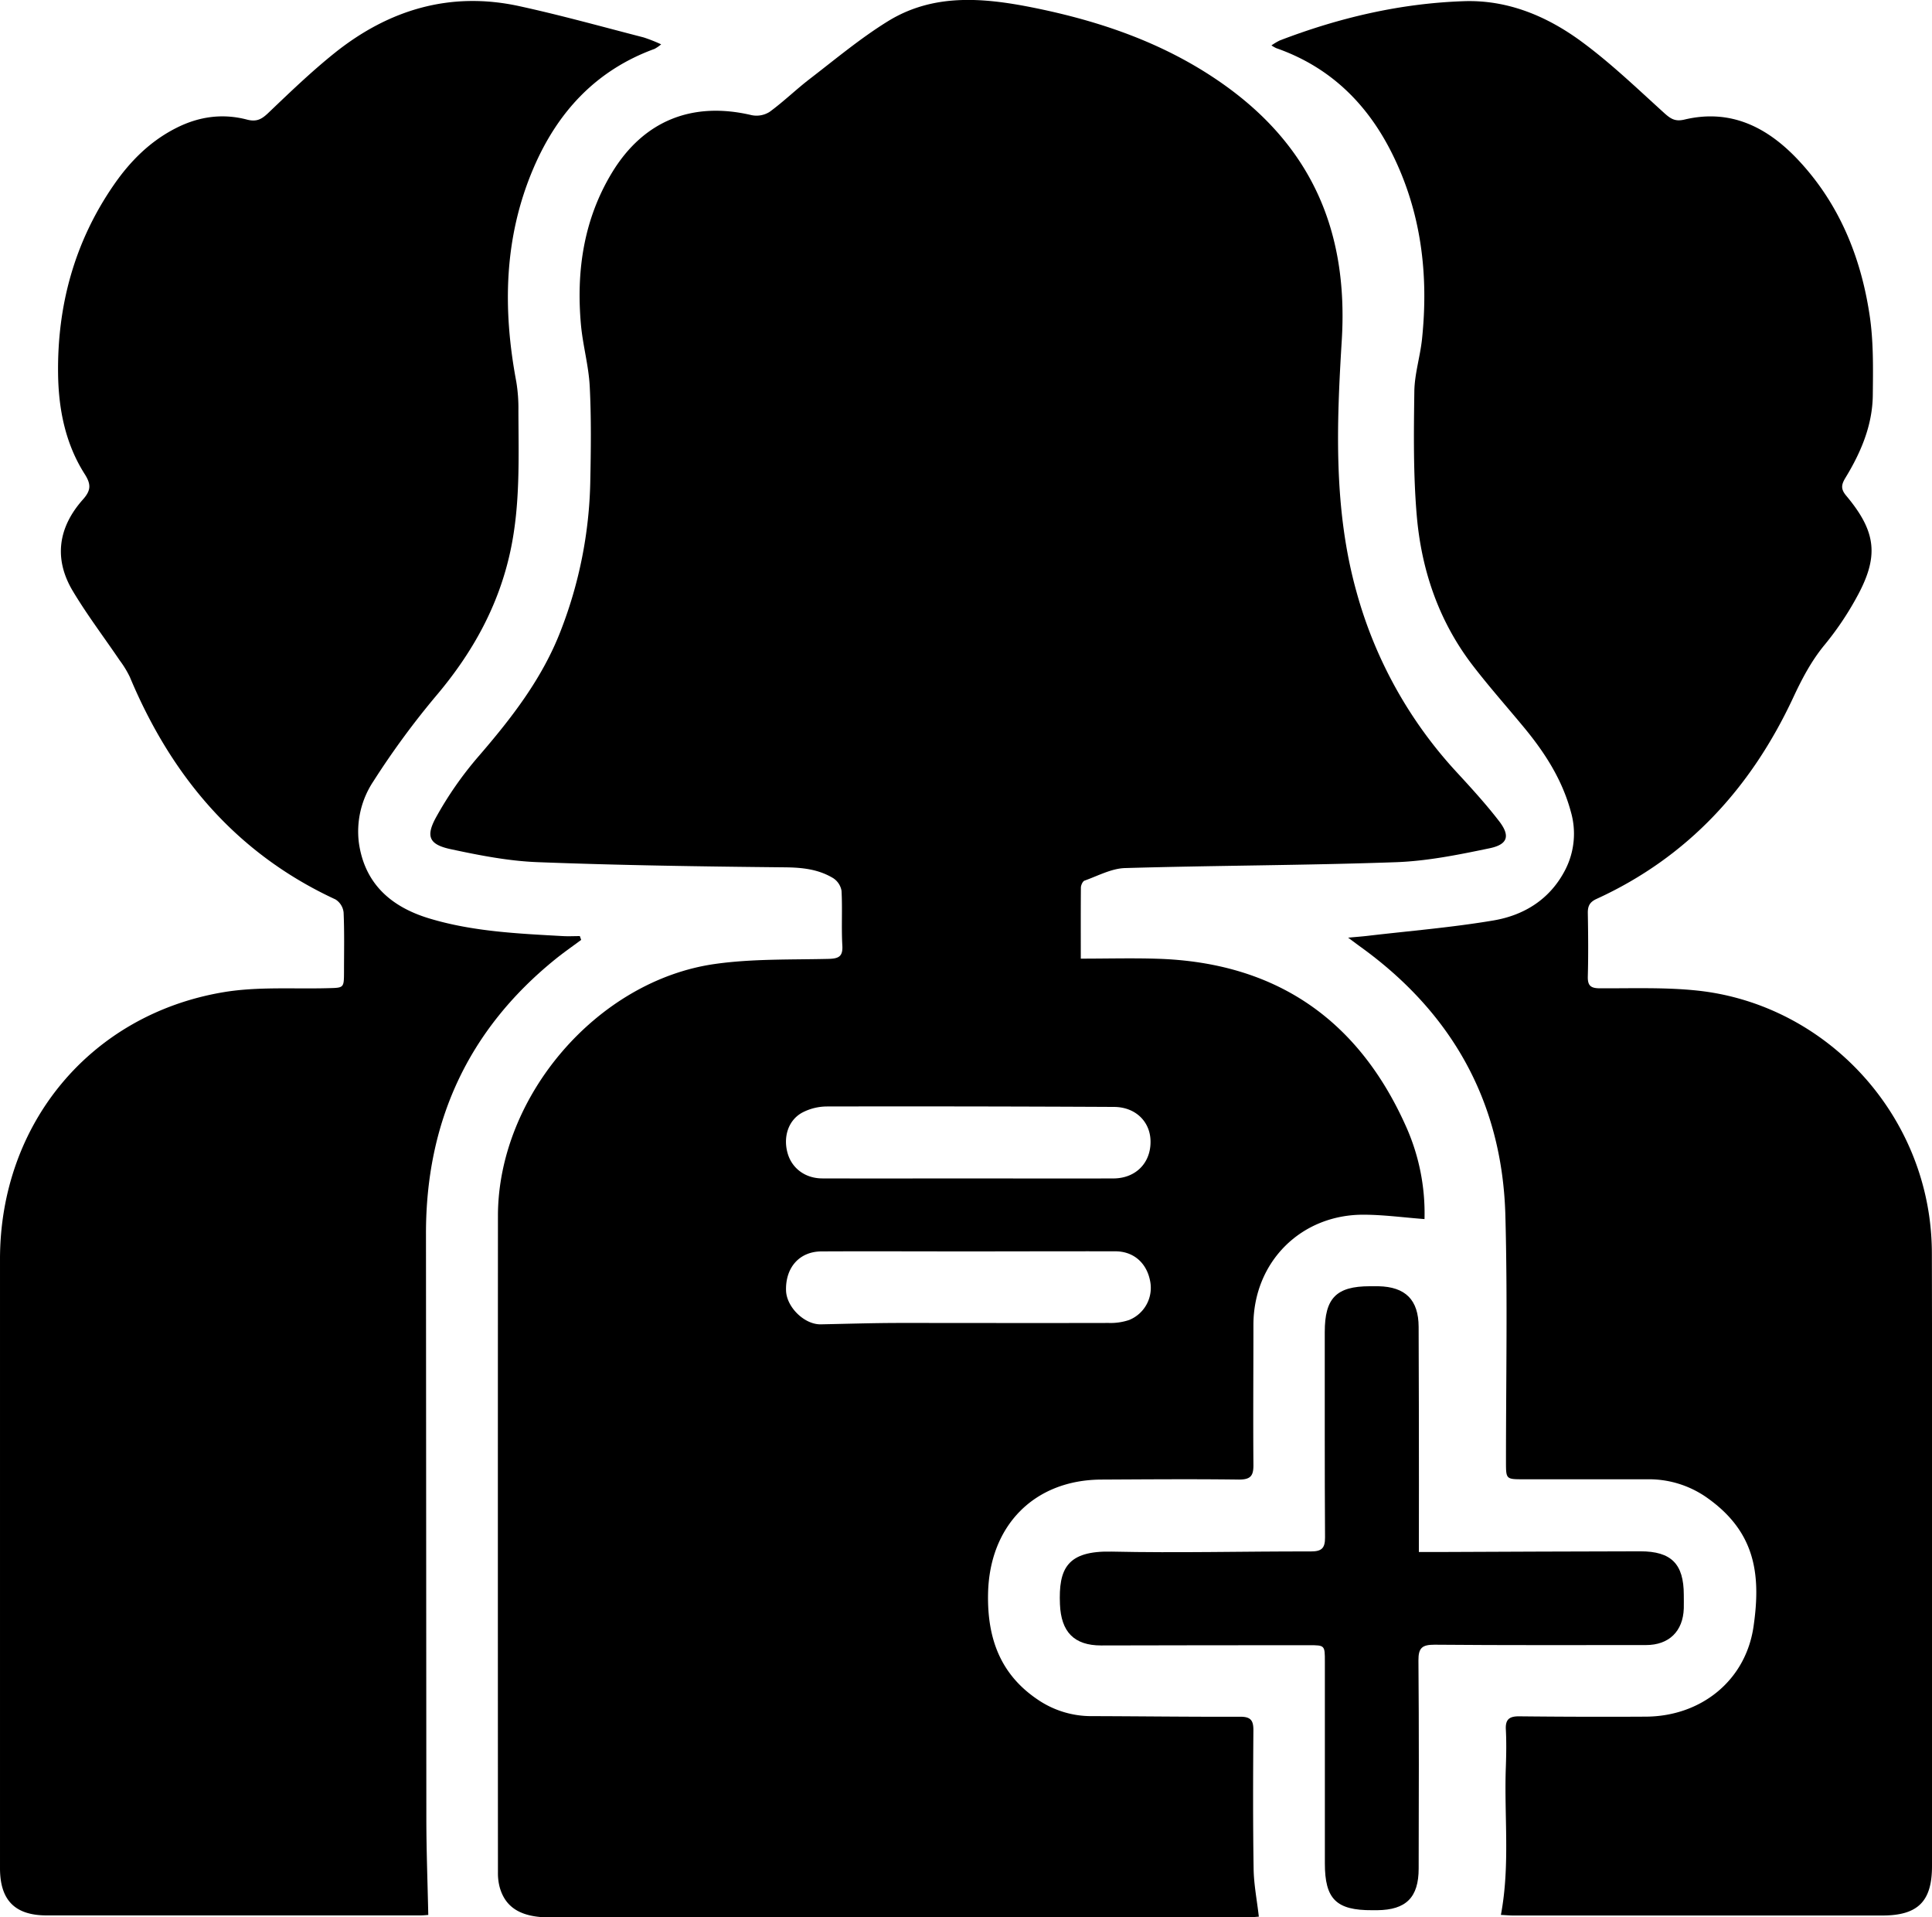
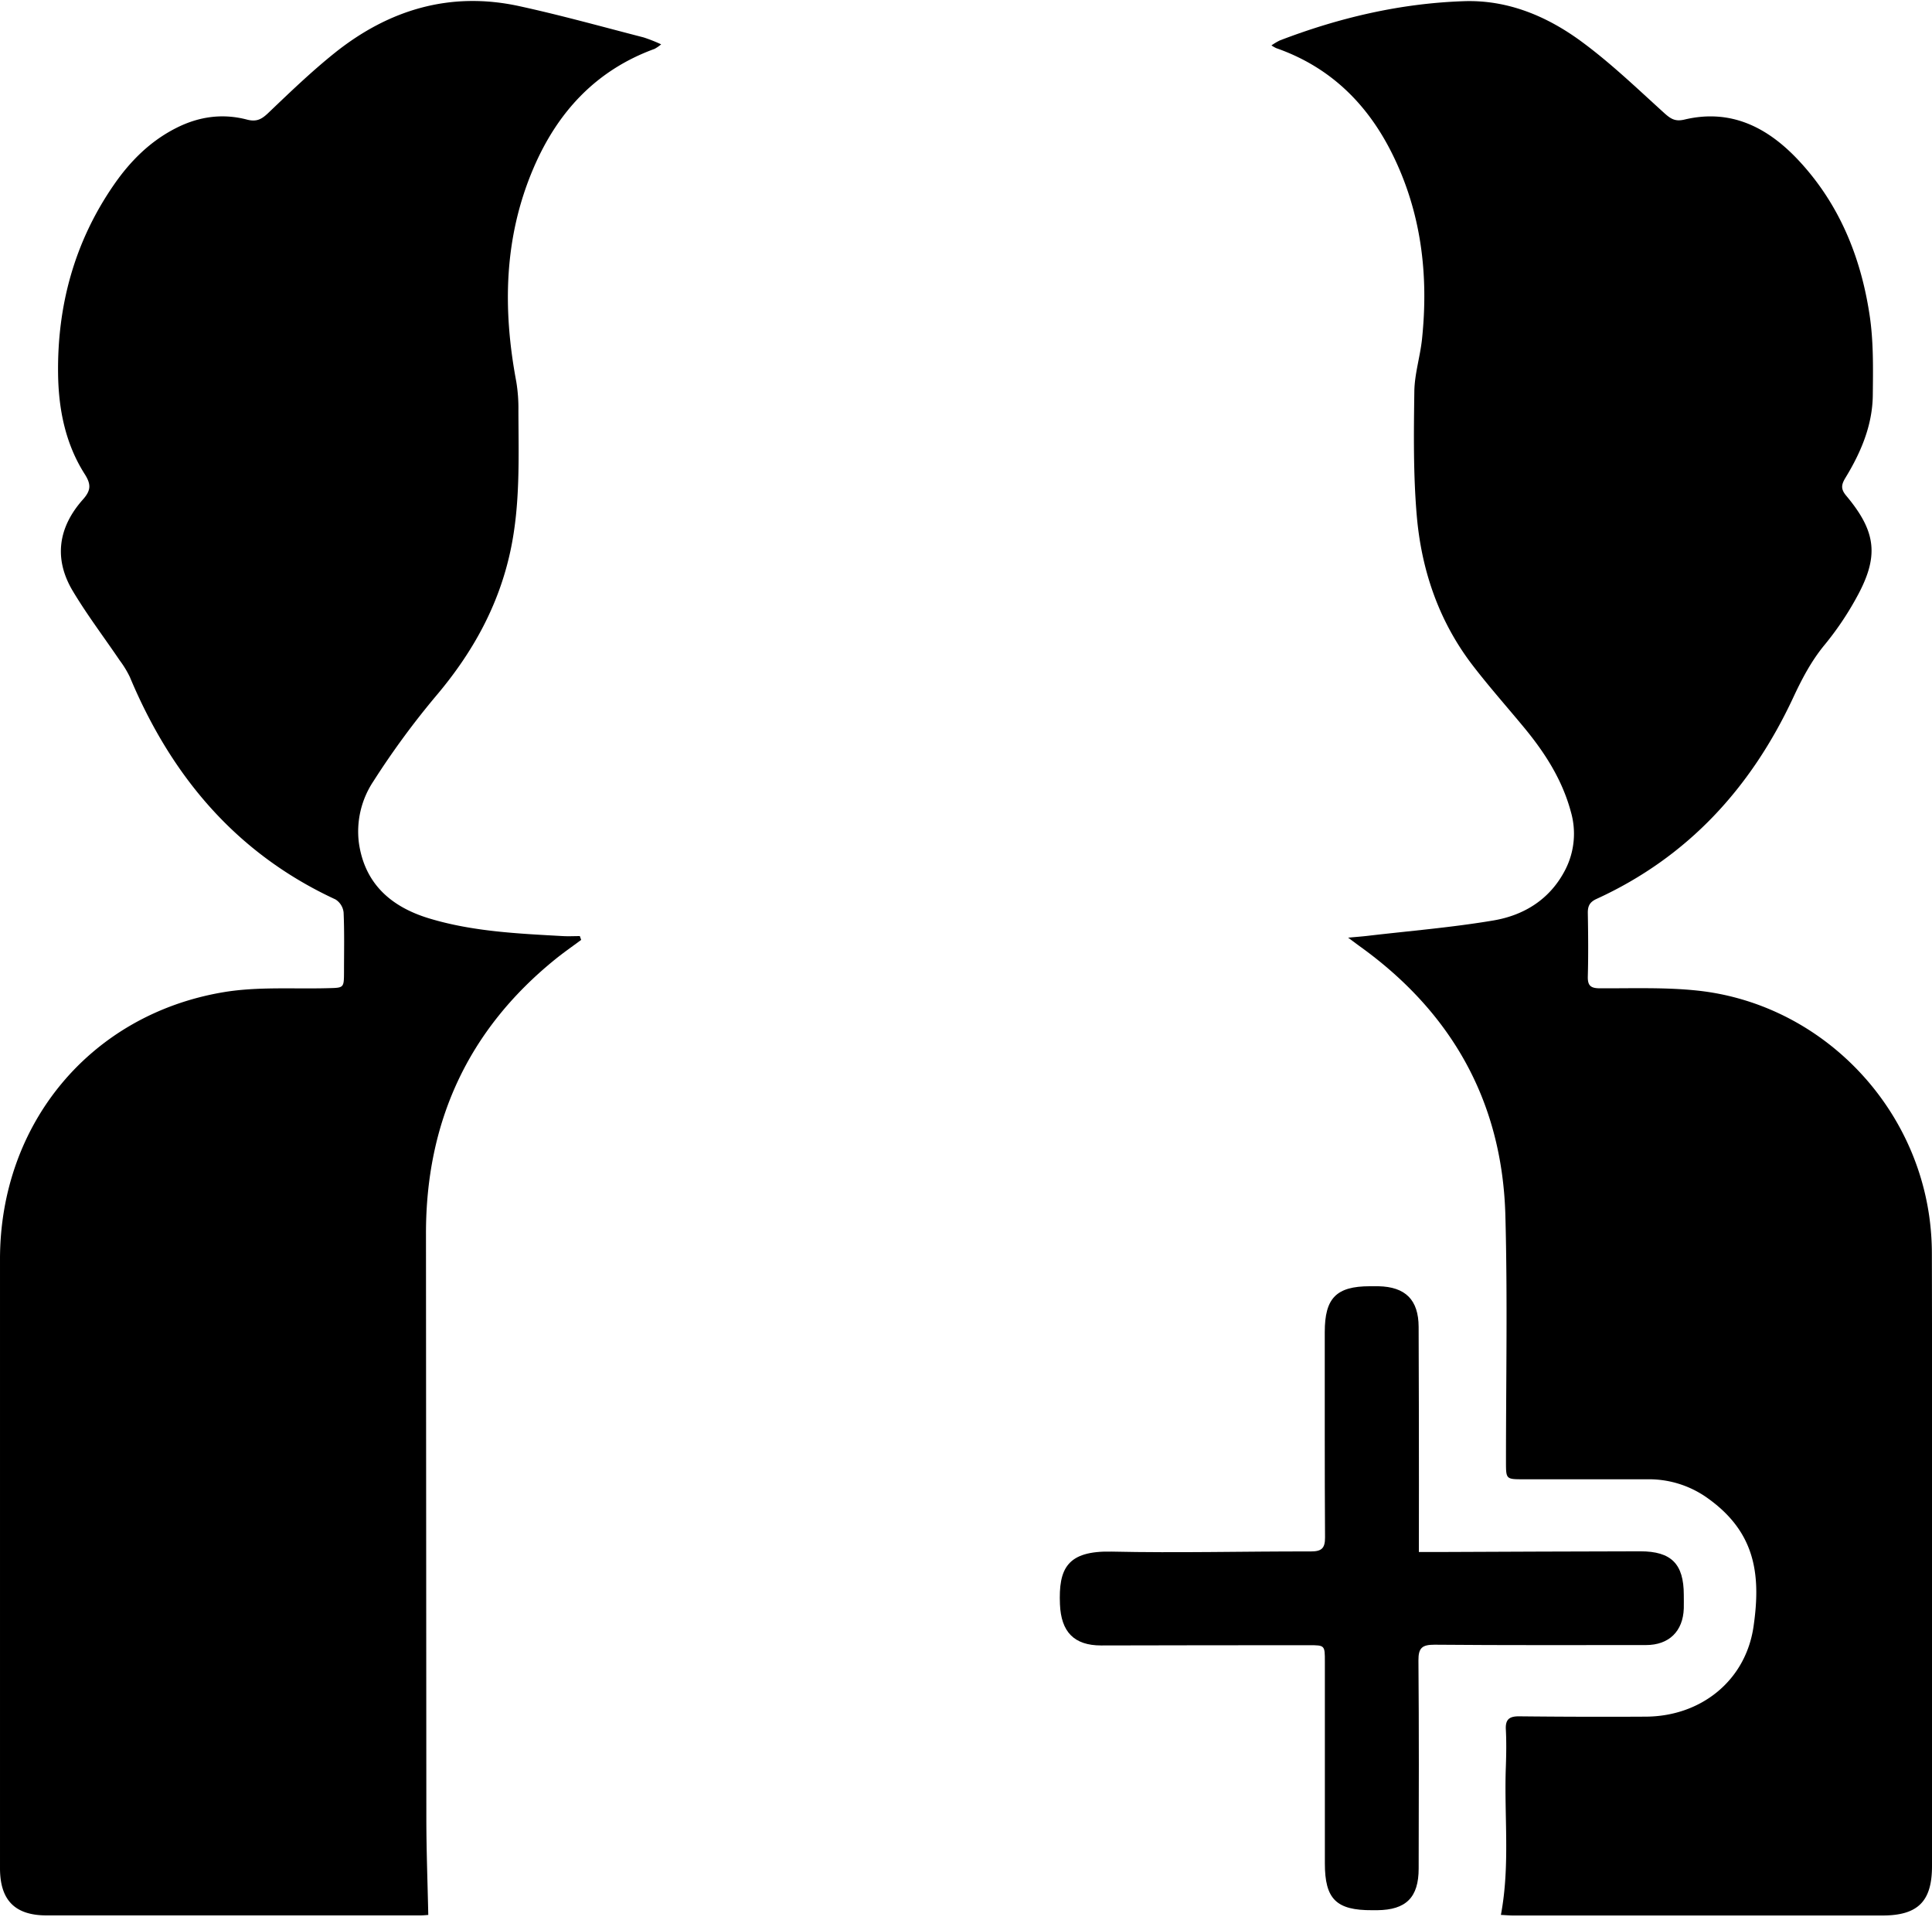
<svg xmlns="http://www.w3.org/2000/svg" id="Ebene_1" data-name="Ebene 1" viewBox="0 0 780.65 774.52">
  <title>20000_Kunden_im _Monat</title>
-   <path d="M103.25,2.3c10.82,0,21-.28,31.11.05C181.67,3.87,215,26.5,234.4,69.51a85.75,85.75,0,0,1,7.73,38c-8.44-.64-16.46-1.74-24.48-1.77-25.48-.13-44.62,19.14-44.65,44.5,0,18.83-.15,37.67,0,56.5.05,4.47-1.11,6-5.85,6-18.49-.24-37-.09-55.49,0-27.28.08-45.31,18.64-45.88,46-.38,18,4.89,32.76,20.24,43a38.35,38.35,0,0,0,21.66,6.56c20,.05,40,.32,60,.24,4.27,0,5.34,1.52,5.31,5.53-.14,18.67-.2,37.34.09,56,.1,6.23,1.33,12.44,2.11,19.24-1.36.09-3.1.31-4.85.31q-140.74,0-281.48,0c-11.68,0-18.08-3.85-20.42-12.23a22.09,22.09,0,0,1-.7-5.91q-.06-132.73,0-265.48C-132.1,57.84-92.08,11.2-44.63,4.46-29.56,2.32-14.1,2.76,1.19,2.4c4.22-.09,6-.91,5.7-5.51-.41-7.31.08-14.67-.32-22a7.63,7.63,0,0,0-3.36-5.1c-6-3.63-12.53-4.31-19.56-4.38-33.32-.33-66.65-.81-99.94-2.09-11.72-.45-23.46-2.76-35-5.23-8.68-1.85-10.27-5.06-6-12.84a144.59,144.59,0,0,1,17-24.45c13.49-15.6,26-31.69,33.47-51.15a175.2,175.2,0,0,0,11.87-60c.26-12.82.43-25.68-.22-38.48-.43-8.43-2.83-16.73-3.57-25.16-1.9-21.55,1.13-42.3,12.5-61.12,12.76-21.11,32.51-29,56.48-23.33a9.89,9.89,0,0,0,7.26-1.32c5.62-4.1,10.63-9,16.16-13.26,10.41-8,20.54-16.49,31.66-23.36,18.23-11.25,38.23-9.57,58.23-5.59,27.38,5.46,53.43,14.38,76.49,30.48,36.16,25.23,51.39,59.57,48.66,104-2.08,33.89-3.42,68.21,6,101.8A175.79,175.79,0,0,0,255.15-73c5.86,6.36,11.73,12.78,17,19.6,4.69,6,3.75,9.55-3.67,11.1-12.5,2.61-25.22,5.19-37.92,5.64-36.45,1.29-73,1.31-109.42,2.37-5.51.16-11,3.16-16.37,5.07-.76.27-1.47,1.85-1.48,2.84C103.21-17.08,103.25-7.78,103.25,2.3ZM57.37,91.09c19.66,0,39.32.06,59,0,8.91,0,15-6.06,15.06-14.62.1-8.12-5.9-14.22-14.76-14.27q-58-.29-116-.18a21.64,21.64,0,0,0-10,2.49c-5.71,3.12-7.78,10-5.83,16.57,1.78,6,7.12,10,14,10C18.38,91.14,37.87,91.09,57.37,91.09Zm.47,29.48c-19.82,0-39.63-.1-59.44,0-8.86.06-14.49,6.51-14.25,15.74.17,6.77,7.44,13.85,14.06,13.72,10.45-.21,20.9-.54,31.35-.56,28.31,0,56.63.07,84.94,0a23.48,23.48,0,0,0,8.29-1.2,14,14,0,0,0,8.45-15.85c-1.41-7.18-6.63-11.85-13.94-11.89C97.48,120.49,77.66,120.56,57.84,120.57Z" transform="translate(333.46 384.96)" />
  <path d="M-98.63-5.27c-3.54,2.63-7.18,5.15-10.6,7.93-35.17,28.53-52.14,65.64-52.11,110.76q.08,118,.15,236c0,12.92.5,25.84.78,39.2-.34,0-1.79.18-3.23.18q-75.49,0-151,0c-12.81,0-18.82-6.17-18.82-19.07q0-123,0-246c0-54.62,36.43-98.78,90.21-107.86,13.82-2.33,28.22-1.26,42.36-1.64,6.38-.17,6.41,0,6.43-6.64,0-8,.19-16-.17-24a7.1,7.1,0,0,0-3.27-5.21C-238-40.17-264.23-71.41-281-111.49a40.73,40.73,0,0,0-4.1-6.71c-6.34-9.36-13.21-18.4-19-28.1-7.73-13-5.82-25.67,4.12-36.85,3.19-3.58,3.46-6,.82-10.18-7.86-12.28-10.64-26.25-10.83-40.53-.37-27.68,6.64-53.42,22.5-76.38,6.6-9.57,14.66-17.67,25.2-23,9.14-4.65,18.74-6,28.61-3.41,3.84,1,5.89-.08,8.58-2.64,8.78-8.38,17.56-16.83,27-24.38,21.85-17.42,46.63-24.86,74.4-18.82,16.88,3.67,33.55,8.33,50.29,12.64a63.47,63.47,0,0,1,7.1,2.8,15.39,15.39,0,0,1-2.68,1.84c-23.73,8.65-39.3,25.62-49,48.39-11.85,27.81-12.38,56.6-6.89,85.86a65.7,65.7,0,0,1,.89,11.9c.06,19,.79,38-3.25,56.75-4.79,22.24-15.4,41.19-30,58.44a329.34,329.34,0,0,0-25.34,34.52,36.54,36.54,0,0,0-5.87,24.85c2.37,16.73,13.24,26,28.55,30.59,17.53,5.28,35.72,6.09,53.85,7.1,2.29.13,4.59,0,6.88,0Z" transform="translate(333.46 384.96)" />
  <path d="M273,388.6c3.8-20.23,1.25-40.08,2-59.83.17-5,.26-10,0-15-.25-4.23,1.46-5.44,5.5-5.39q25.49.27,51,.13c22.24-.09,40.36-14.44,43.57-36.35,3.14-21.53.6-38.66-19.28-52.44a40.74,40.74,0,0,0-23.57-7.1c-16.67,0-33.33,0-50,0-7.16,0-7.16,0-7.17-7,0-33.16.65-66.34-.24-99.47-1.22-45.66-21.35-81.72-58.3-108.45-1.32-.95-2.62-1.93-5.24-3.87,3.52-.33,5.66-.48,7.79-.73,17-2,34.11-3.38,51-6.24,12.37-2.11,22.75-8.55,28.84-20.25a31.89,31.89,0,0,0,2.33-23.77c-3.47-12.83-10.44-23.69-18.78-33.79-7-8.47-14.32-16.69-21-25.41-13.53-17.7-20.52-38.19-22.43-60.07-1.45-16.72-1.23-33.61-1-50.41.09-7.08,2.37-14.1,3.11-21.21,2.71-26-.31-51.21-12.11-74.91-10.07-20.22-25.19-35-46.8-42.55a14.52,14.52,0,0,1-1.93-1.11,26,26,0,0,1,3.37-2c24-9.2,48.72-15,74.4-15.86,17.7-.6,33.51,6.05,47.39,16.23,11.89,8.72,22.61,19.05,33.6,29,2.57,2.31,4.39,3.49,8.14,2.59,18.54-4.42,33.31,3,45.69,16.06,16.71,17.67,25.55,39.3,29.11,63,1.6,10.59,1.39,21.52,1.28,32.29-.13,12.13-4.78,23.07-11,33.28-1.71,2.81-2.06,4.56.27,7.33,12.33,14.73,13.34,24.69,3.95,41.5a122.76,122.76,0,0,1-12.57,18.59c-5.5,6.62-9.34,14-12.92,21.69C374-66.61,348.45-38.66,311.63-21.82c-2.75,1.26-3.56,2.89-3.51,5.74.15,8.5.23,17,0,25.49-.11,3.76,1.1,4.85,4.81,4.87,13.15.06,26.4-.46,39.43.92,47.82,5.08,86.72,43.12,93.67,90.86a109,109,0,0,1,1.11,15.42q.14,62.49.05,125,0,61.21,0,122.43c0,14.22-5.69,19.92-20,19.93H277.75C276.28,388.82,274.81,388.69,273,388.6Z" transform="translate(333.46 384.96)" />
  <path d="M239.85,242h8.49c27-.1,54-.25,81-.28,12.54,0,17.55,5.1,17.56,17.59,0,1.83.05,3.67,0,5.5-.32,9.24-6,14.78-15.27,14.78-28.49,0-57,.11-85.47-.14-5,0-6.52,1.28-6.48,6.39.24,28,.16,56,.09,84,0,11.75-5.12,16.74-16.75,16.86l-2,0c-14.57.08-19.16-4.5-19.15-18.95q0-40.72,0-81.47c0-6.6,0-6.63-6.4-6.63q-42,0-84,.1c-11,0-16.18-5.54-16.64-16.6-.61-14.45,2.89-21.71,20.89-21.31,26.81.59,53.64-.12,80.46-.07,4.28,0,5.79-1.18,5.76-5.64-.18-27.66-.08-55.32-.11-83,0-13.69,4.66-18.47,18.17-18.49,1.17,0,2.34,0,3.5,0,10.94.23,16.22,5.49,16.26,16.42q.12,32,.12,64C239.86,223.68,239.85,232.32,239.85,242Z" transform="translate(333.46 384.96)" />
</svg>